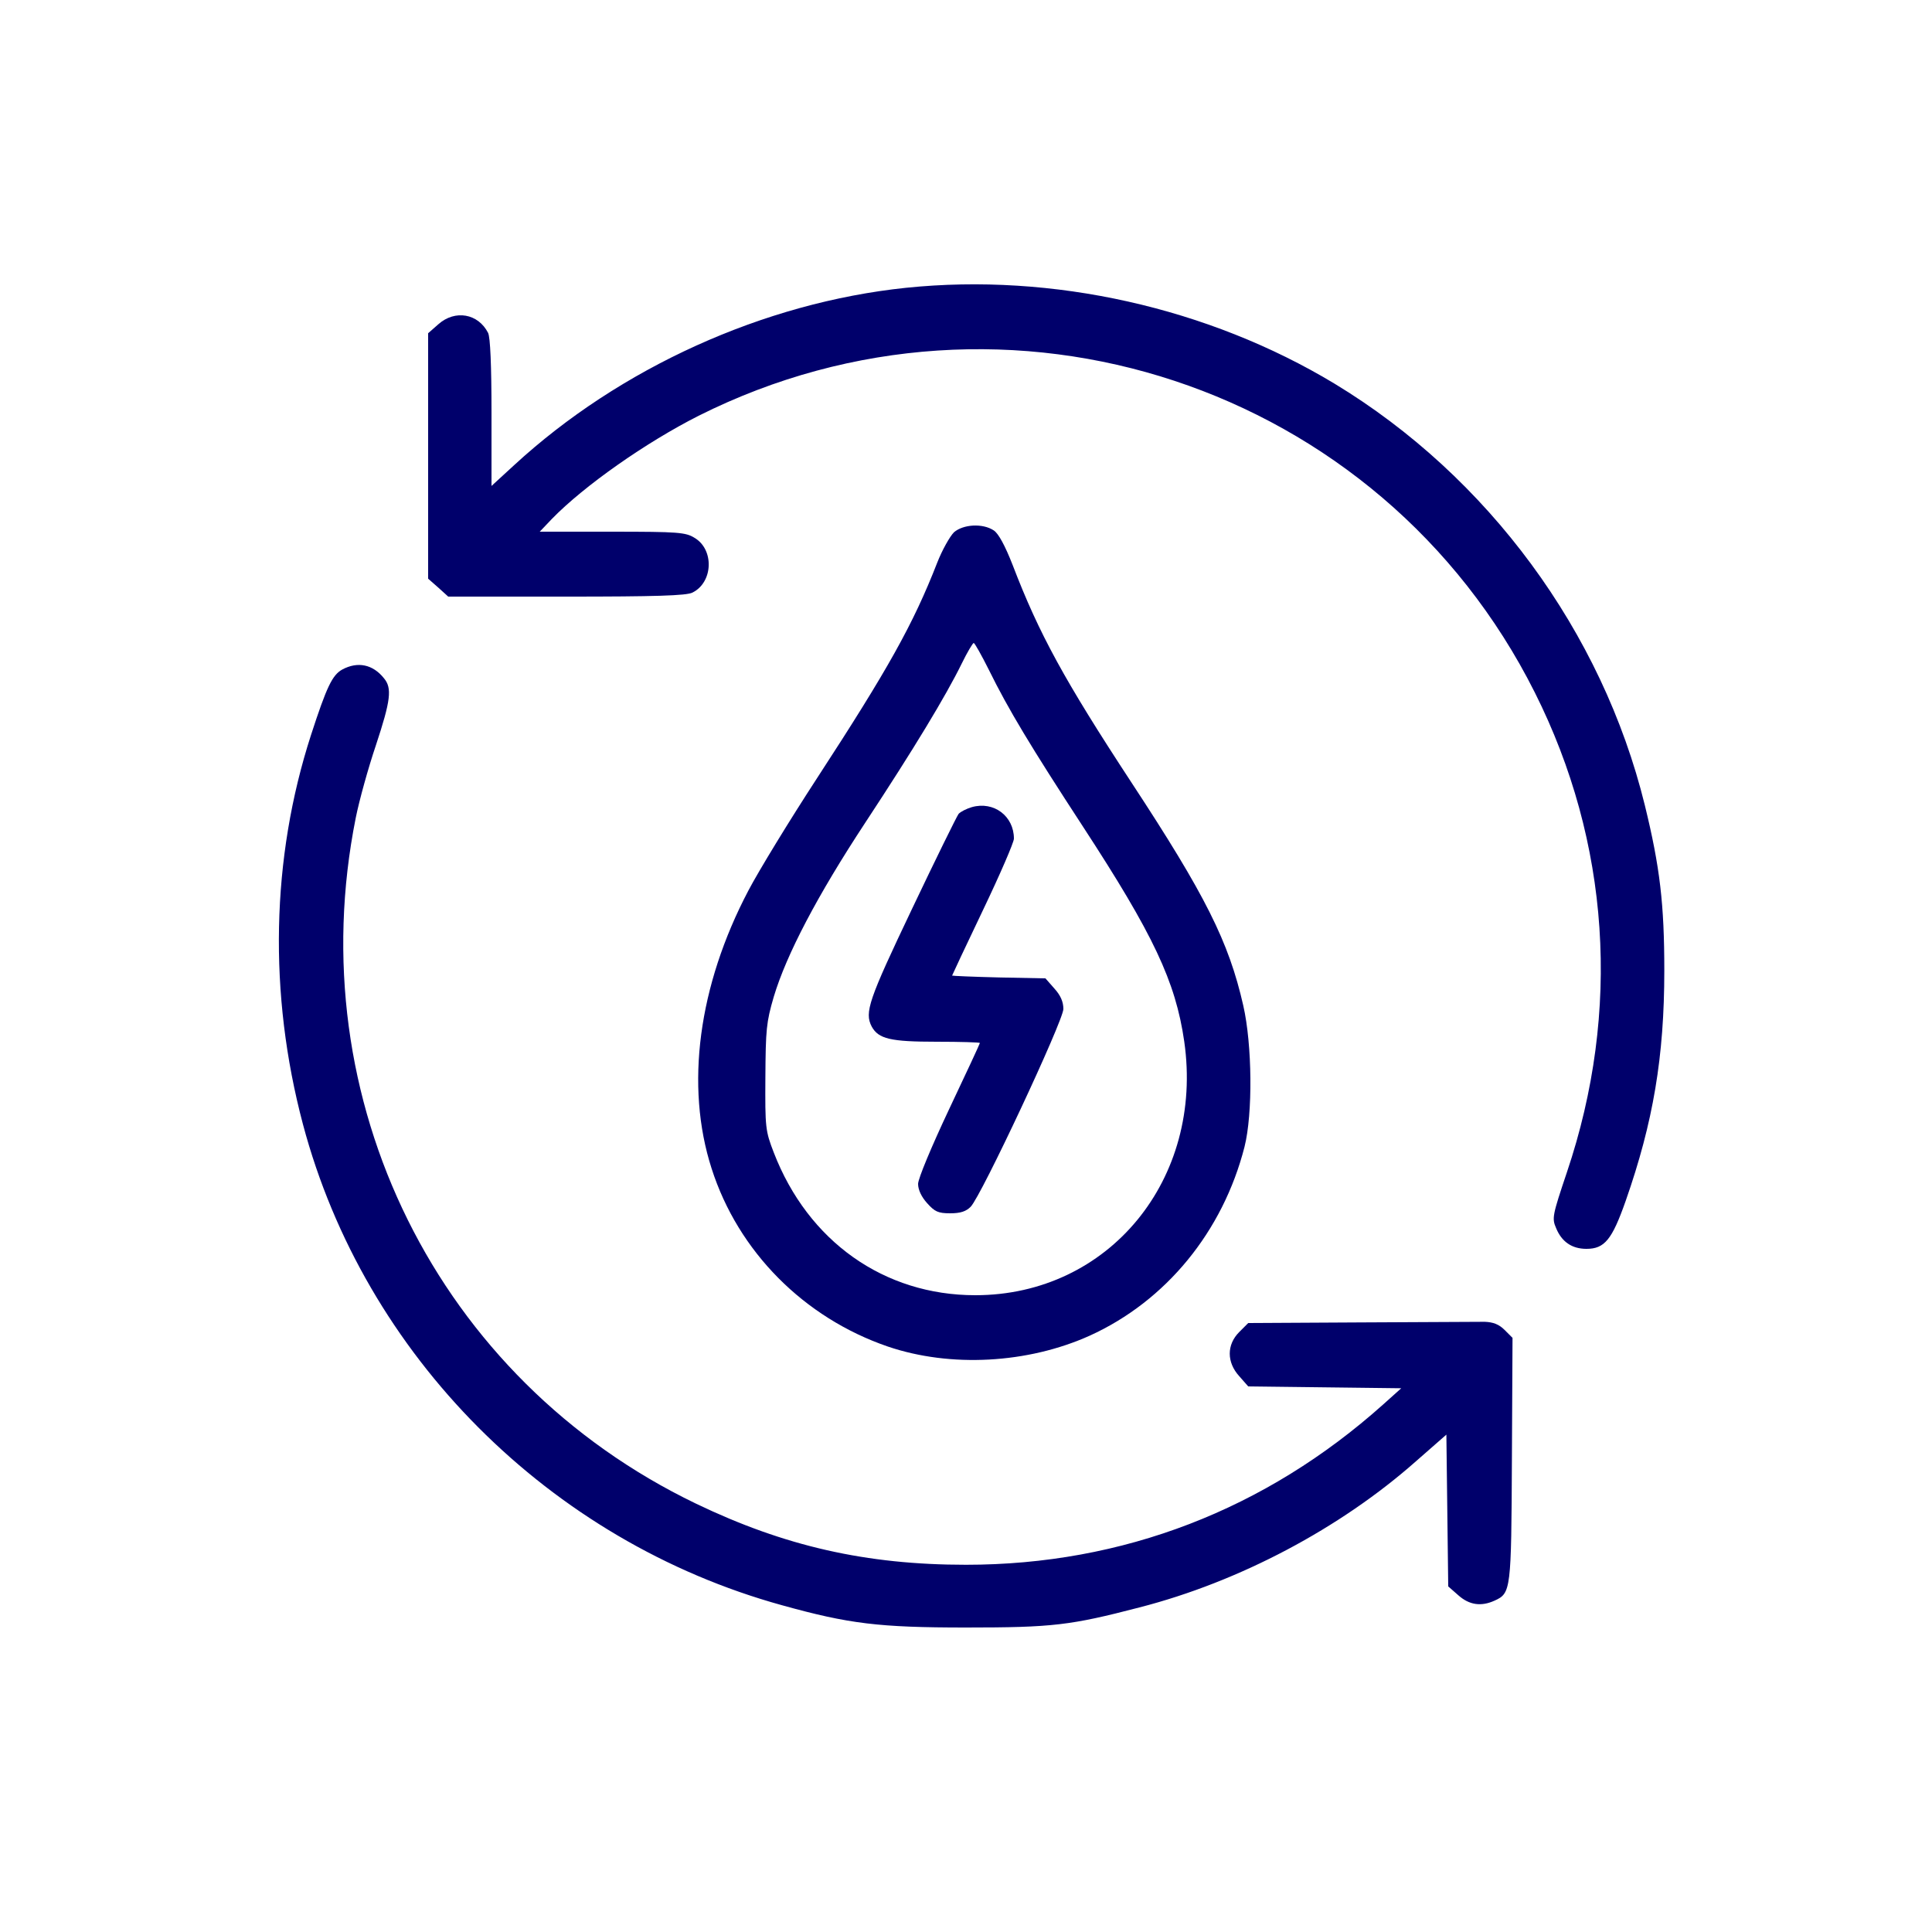
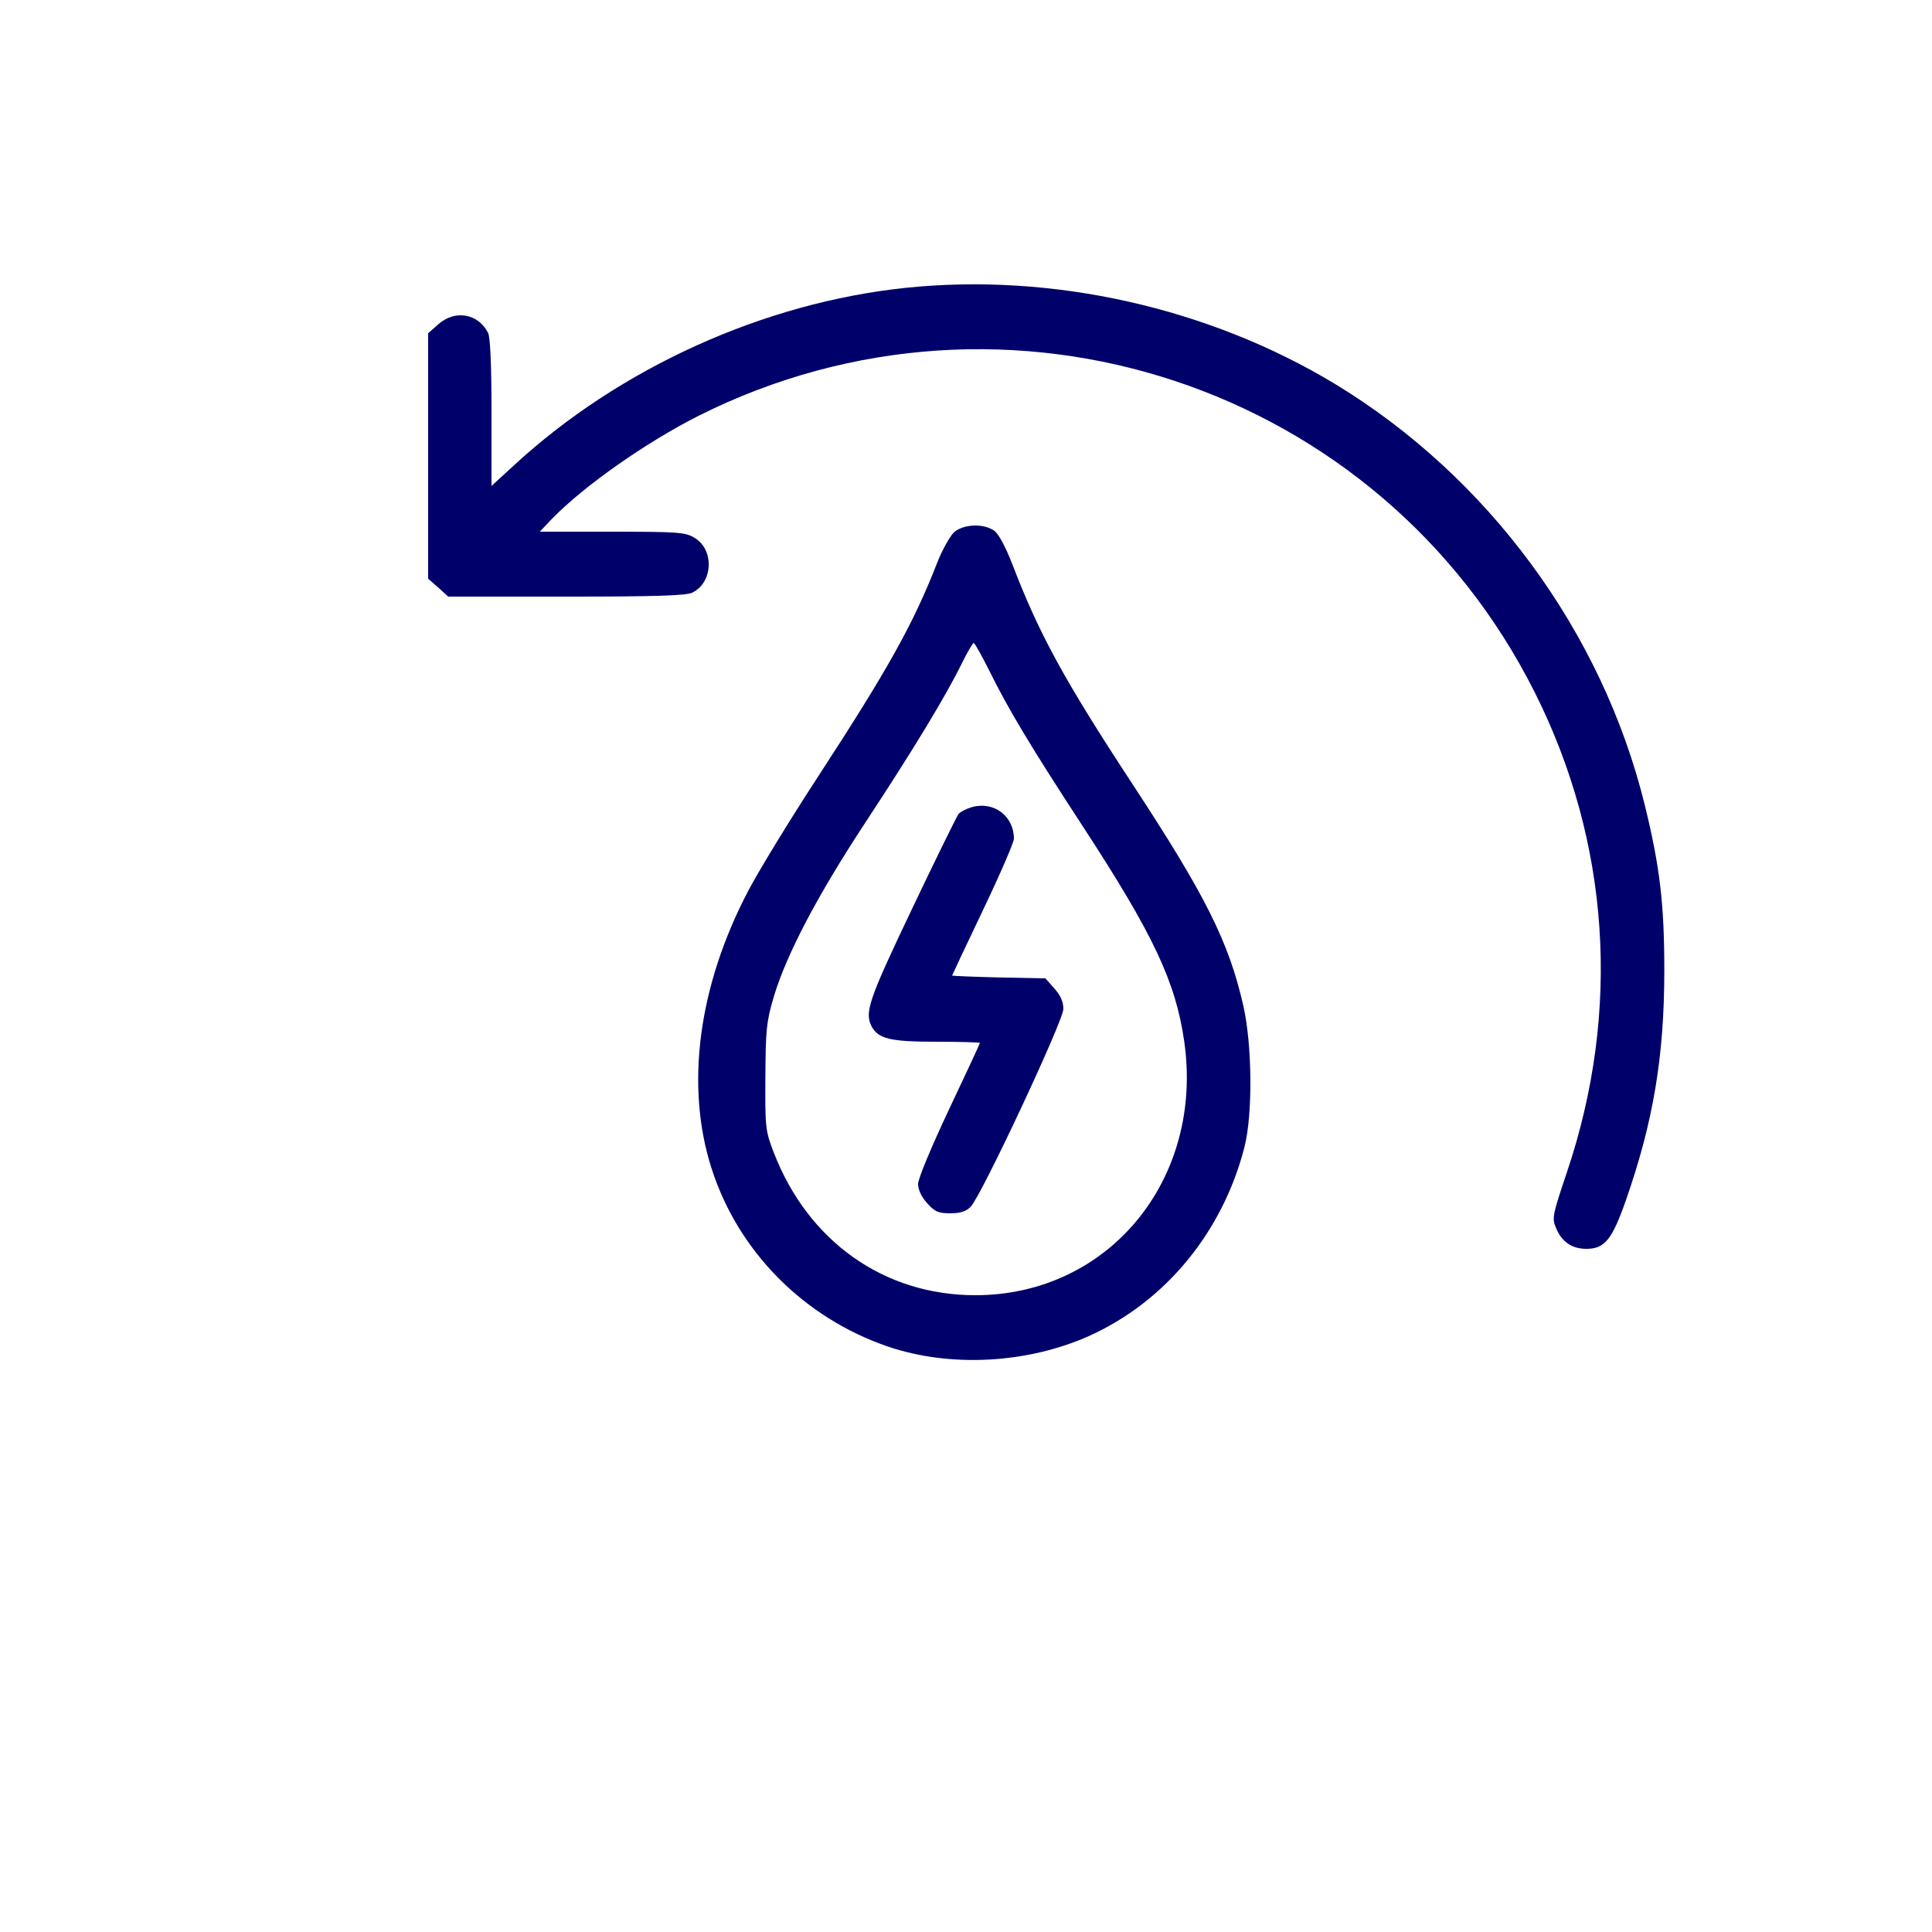
<svg xmlns="http://www.w3.org/2000/svg" xmlns:ns1="http://www.inkscape.org/namespaces/inkscape" xmlns:ns2="http://sodipodi.sourceforge.net/DTD/sodipodi-0.dtd" height="625" id="svg12" ns1:version="0.92.4 (5da689c313, 2019-01-14)" preserveAspectRatio="xMidYMid meet" ns2:docname="renewable-resources.svg" version="1.0" viewBox="0 0 625 625" width="625">
  <defs id="defs16" />
  <ns2:namedview bordercolor="#666666" borderopacity="1" gridtolerance="10" guidetolerance="10" id="namedview14" ns1:current-layer="svg12" ns1:cx="-22.951977" ns1:cy="416.66667" ns1:pageopacity="0" ns1:pageshadow="2" ns1:window-height="1017" ns1:window-maximized="1" ns1:window-width="1920" ns1:window-x="-8" ns1:window-y="409" ns1:zoom="0.2832" objecttolerance="10" pagecolor="#ffffff" showgrid="false" />
  <g id="g10" style="fill:#00006b;stroke:none;fill-opacity:1" transform="matrix(0.1,0,0,-0.1,0,625)">
    <path d="m 2931,5319 c -460,-48 -926,-259 -1268,-574 l -73,-67 v 237 c 0,154 -4,244 -11,258 -32,63 -107,76 -161,28 l -33,-29 v -397 -397 l 33,-29 32,-29 h 383 c 284,0 388,3 407,13 67,33 71,139 7,177 -29,18 -52,20 -267,20 h -234 l 39,41 c 105,108 305,248 475,334 997,500 2206,100 2705,-895 243,-484 280,-1030 104,-1552 -47,-140 -49,-149 -35,-181 18,-44 51,-67 98,-67 59,0 83,30 127,155 89,254 125,467 125,745 0,215 -14,335 -63,535 -138,562 -507,1063 -1004,1364 -408,246 -912,359 -1386,310 z" id="path2" ns1:connector-curvature="0" style="fill:#00006b;fill-opacity:1" />
    <path d="m 3086,4528 c -13,-13 -38,-57 -54,-98 -78,-200 -160,-346 -388,-696 -90,-138 -190,-302 -223,-365 -162,-308 -205,-632 -119,-899 86,-269 299,-483 570,-576 203,-69 453,-55 653,35 247,112 431,337 501,611 27,107 25,330 -4,457 -47,207 -123,358 -362,722 -217,331 -299,481 -384,703 -25,64 -46,102 -61,112 -36,24 -99,20 -129,-6 z m 113,-445 c 63,-128 136,-249 305,-508 227,-348 299,-500 327,-694 64,-446 -244,-821 -676,-821 -295,0 -541,174 -652,462 -27,70 -28,80 -27,243 1,154 3,178 27,260 41,137 141,328 297,565 156,237 260,409 311,513 18,37 36,67 39,67 3,0 25,-39 49,-87 z" id="path4" ns1:connector-curvature="0" style="fill:#00006b;fill-opacity:1" />
    <path d="m 3144,3639 c -17,-5 -37,-15 -43,-22 -6,-8 -74,-146 -151,-308 -140,-294 -154,-334 -130,-380 22,-40 61,-49 210,-49 77,0 140,-2 140,-4 0,-2 -45,-99 -100,-215 -57,-121 -100,-224 -100,-241 0,-19 11,-42 29,-62 25,-28 36,-33 75,-33 33,0 51,6 66,21 34,34 300,602 300,640 0,23 -9,44 -29,66 l -29,33 -151,3 c -83,2 -151,5 -151,6 0,1 45,97 100,212 55,115 100,219 100,231 0,73 -65,122 -136,102 z" id="path6" ns1:connector-curvature="0" style="fill:#00006b;fill-opacity:1" />
-     <path d="m 1107,4084 c -32,-18 -50,-55 -101,-212 -129,-399 -138,-837 -26,-1259 199,-748 797,-1348 1550,-1556 216,-60 313,-72 595,-72 281,0 338,7 561,65 323,83 650,256 896,474 l 97,85 3,-245 3,-246 33,-29 c 35,-31 73,-37 117,-17 53,24 54,33 56,457 l 2,393 -26,26 c -18,18 -37,25 -64,26 -21,0 -201,-1 -401,-2 l -364,-2 -29,-29 c -41,-41 -41,-98 0,-143 l 29,-33 247,-3 248,-3 -58,-52 c -381,-341 -843,-519 -1350,-519 -323,0 -587,60 -874,198 -835,402 -1283,1305 -1100,2219 11,55 40,160 65,234 48,145 53,185 26,217 -36,45 -85,55 -135,28 z" id="path8" ns1:connector-curvature="0" style="fill:#00006b;fill-opacity:1" />
  </g>
</svg>